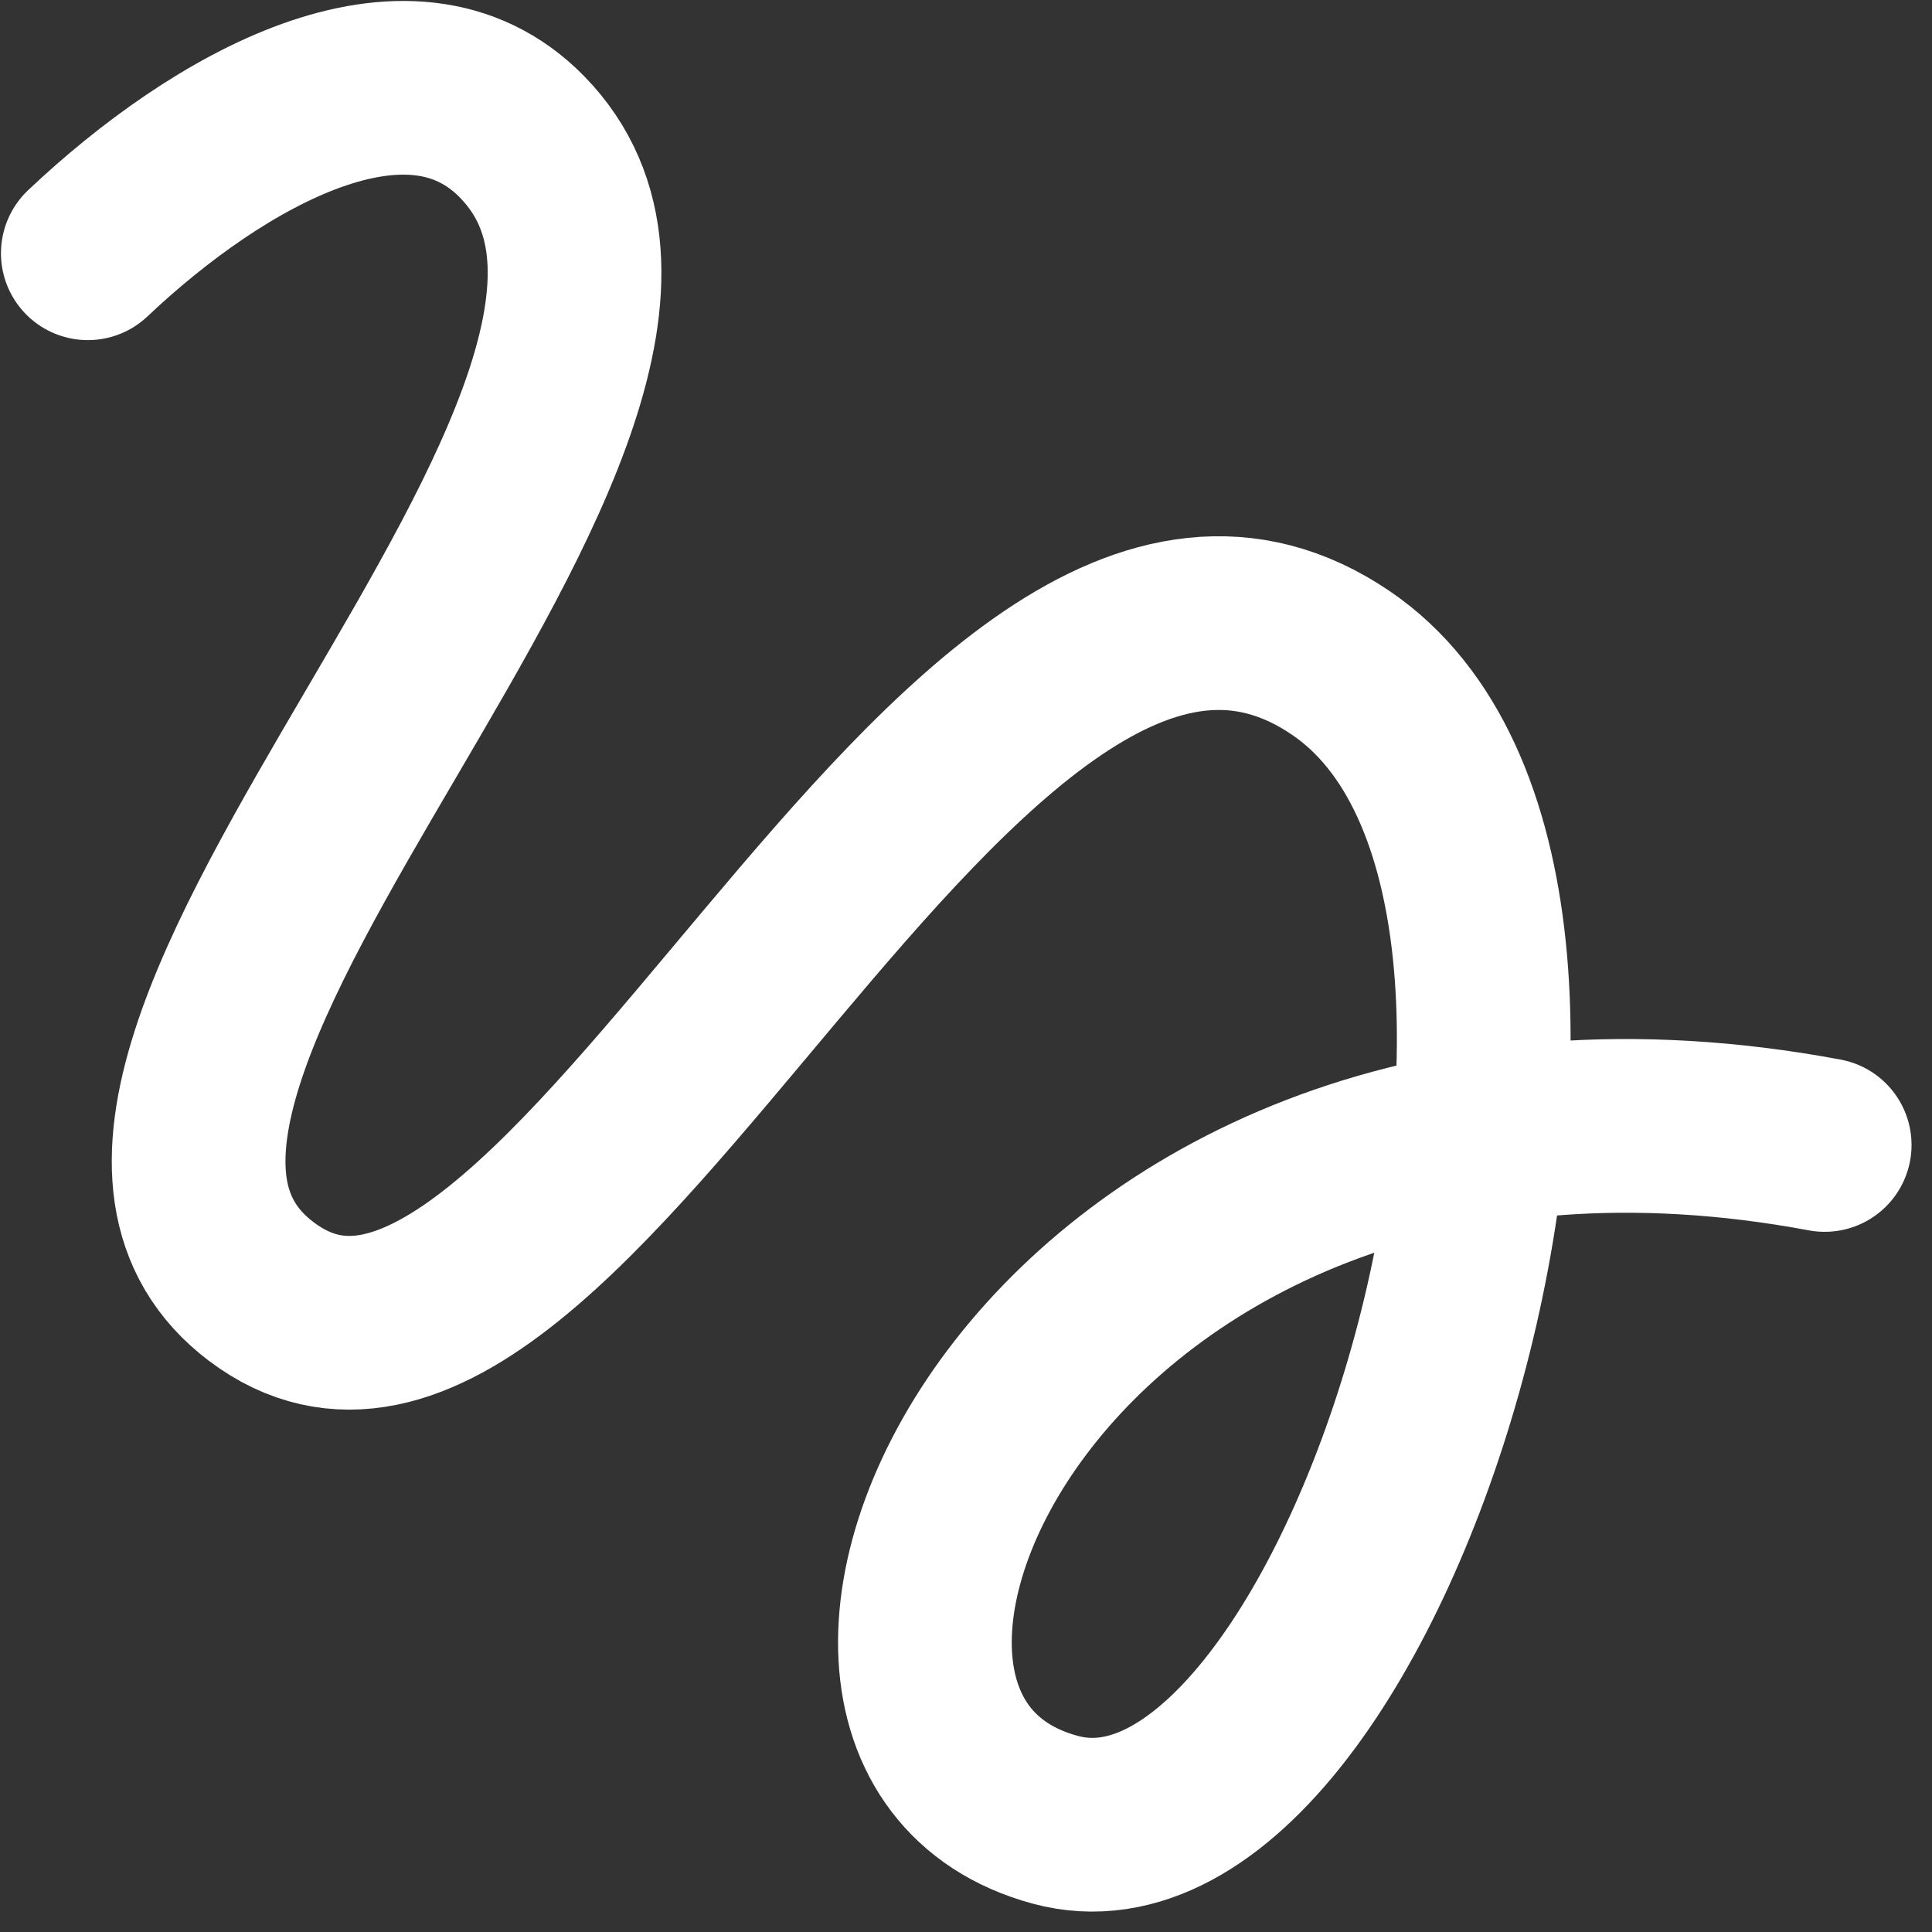
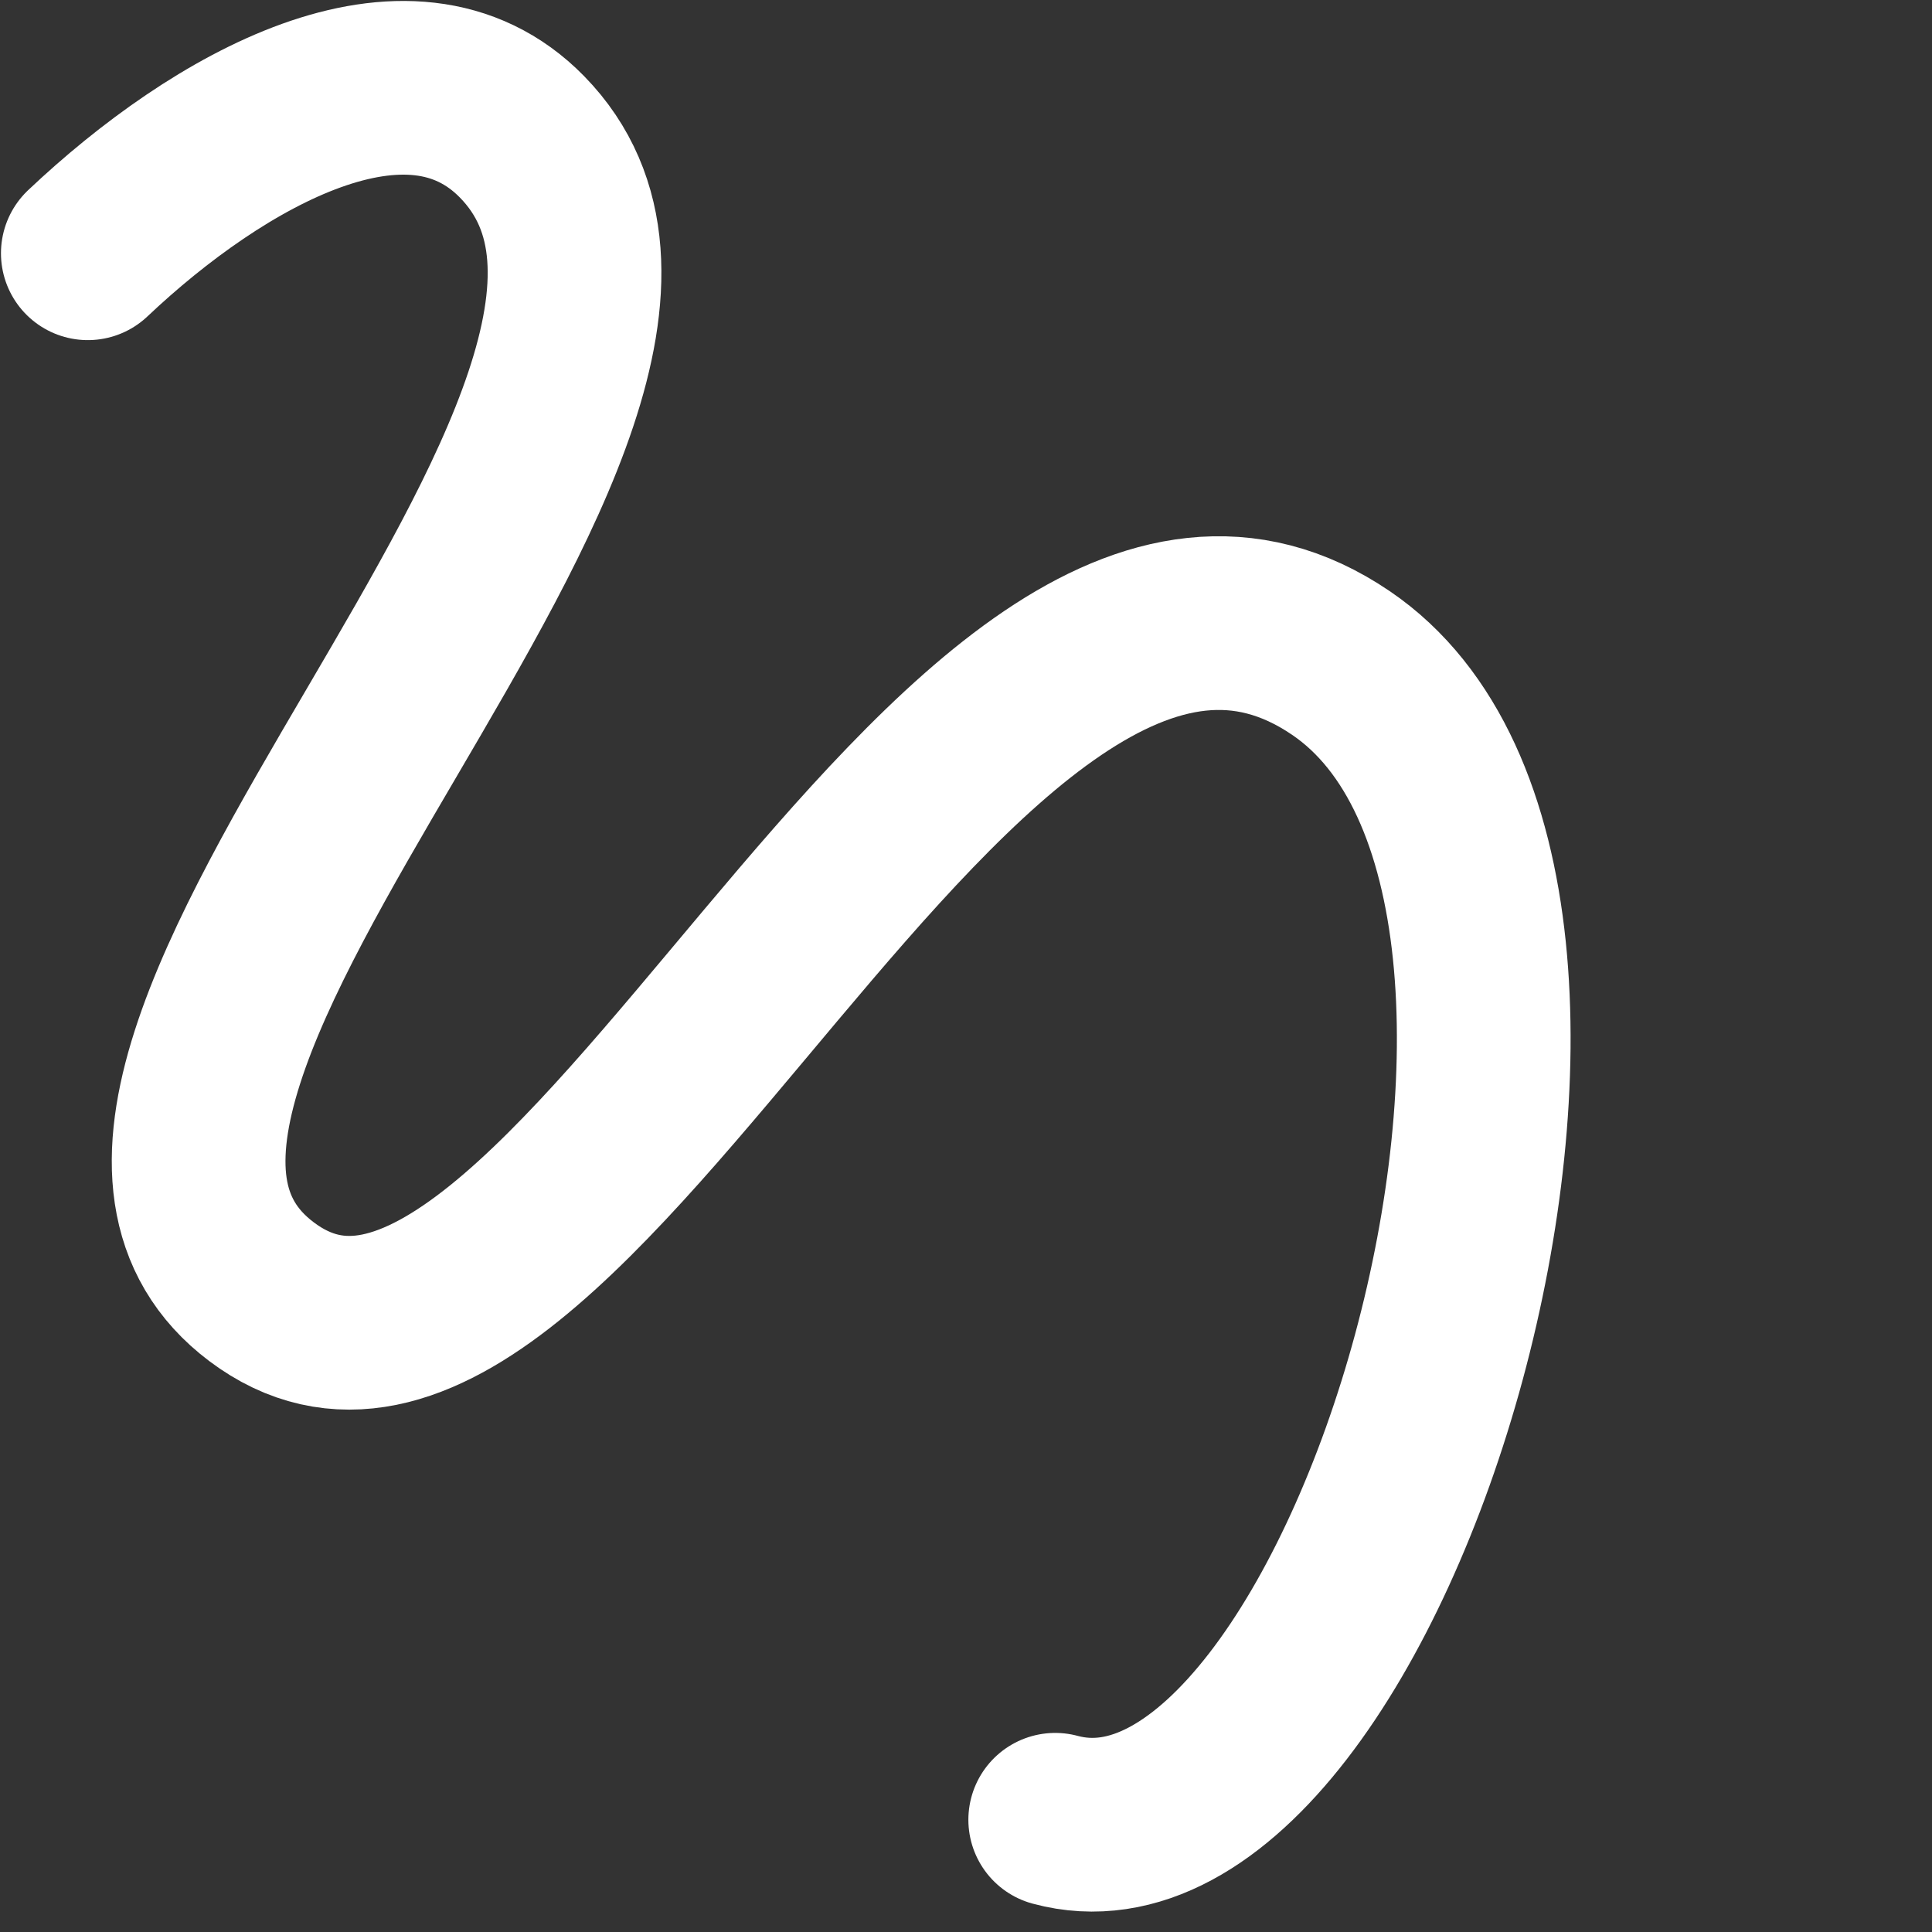
<svg xmlns="http://www.w3.org/2000/svg" fill="none" height="100%" overflow="visible" preserveAspectRatio="none" style="display: block;" viewBox="0 0 22 22" width="100%">
  <rect x="0" y="0" width="22" height="22" fill="#333333" stroke="none" />
-   <path d="M1 2.884C2.483 1.482 4.658 0.243 5.945 1.559C8.911 4.594 -0.301 12.241 2.978 14.709C6.439 17.315 10.889 4.57 15.27 7.55C19.024 10.102 15.573 21.684 12.016 20.722C8.212 19.693 11.93 11.383 20.778 13.038" id="Vector 159" stroke="white" stroke-linecap="round" stroke-width="1.978" />
+   <path d="M1 2.884C2.483 1.482 4.658 0.243 5.945 1.559C8.911 4.594 -0.301 12.241 2.978 14.709C6.439 17.315 10.889 4.57 15.27 7.55C19.024 10.102 15.573 21.684 12.016 20.722" id="Vector 159" stroke="white" stroke-linecap="round" stroke-width="1.978" />
</svg>